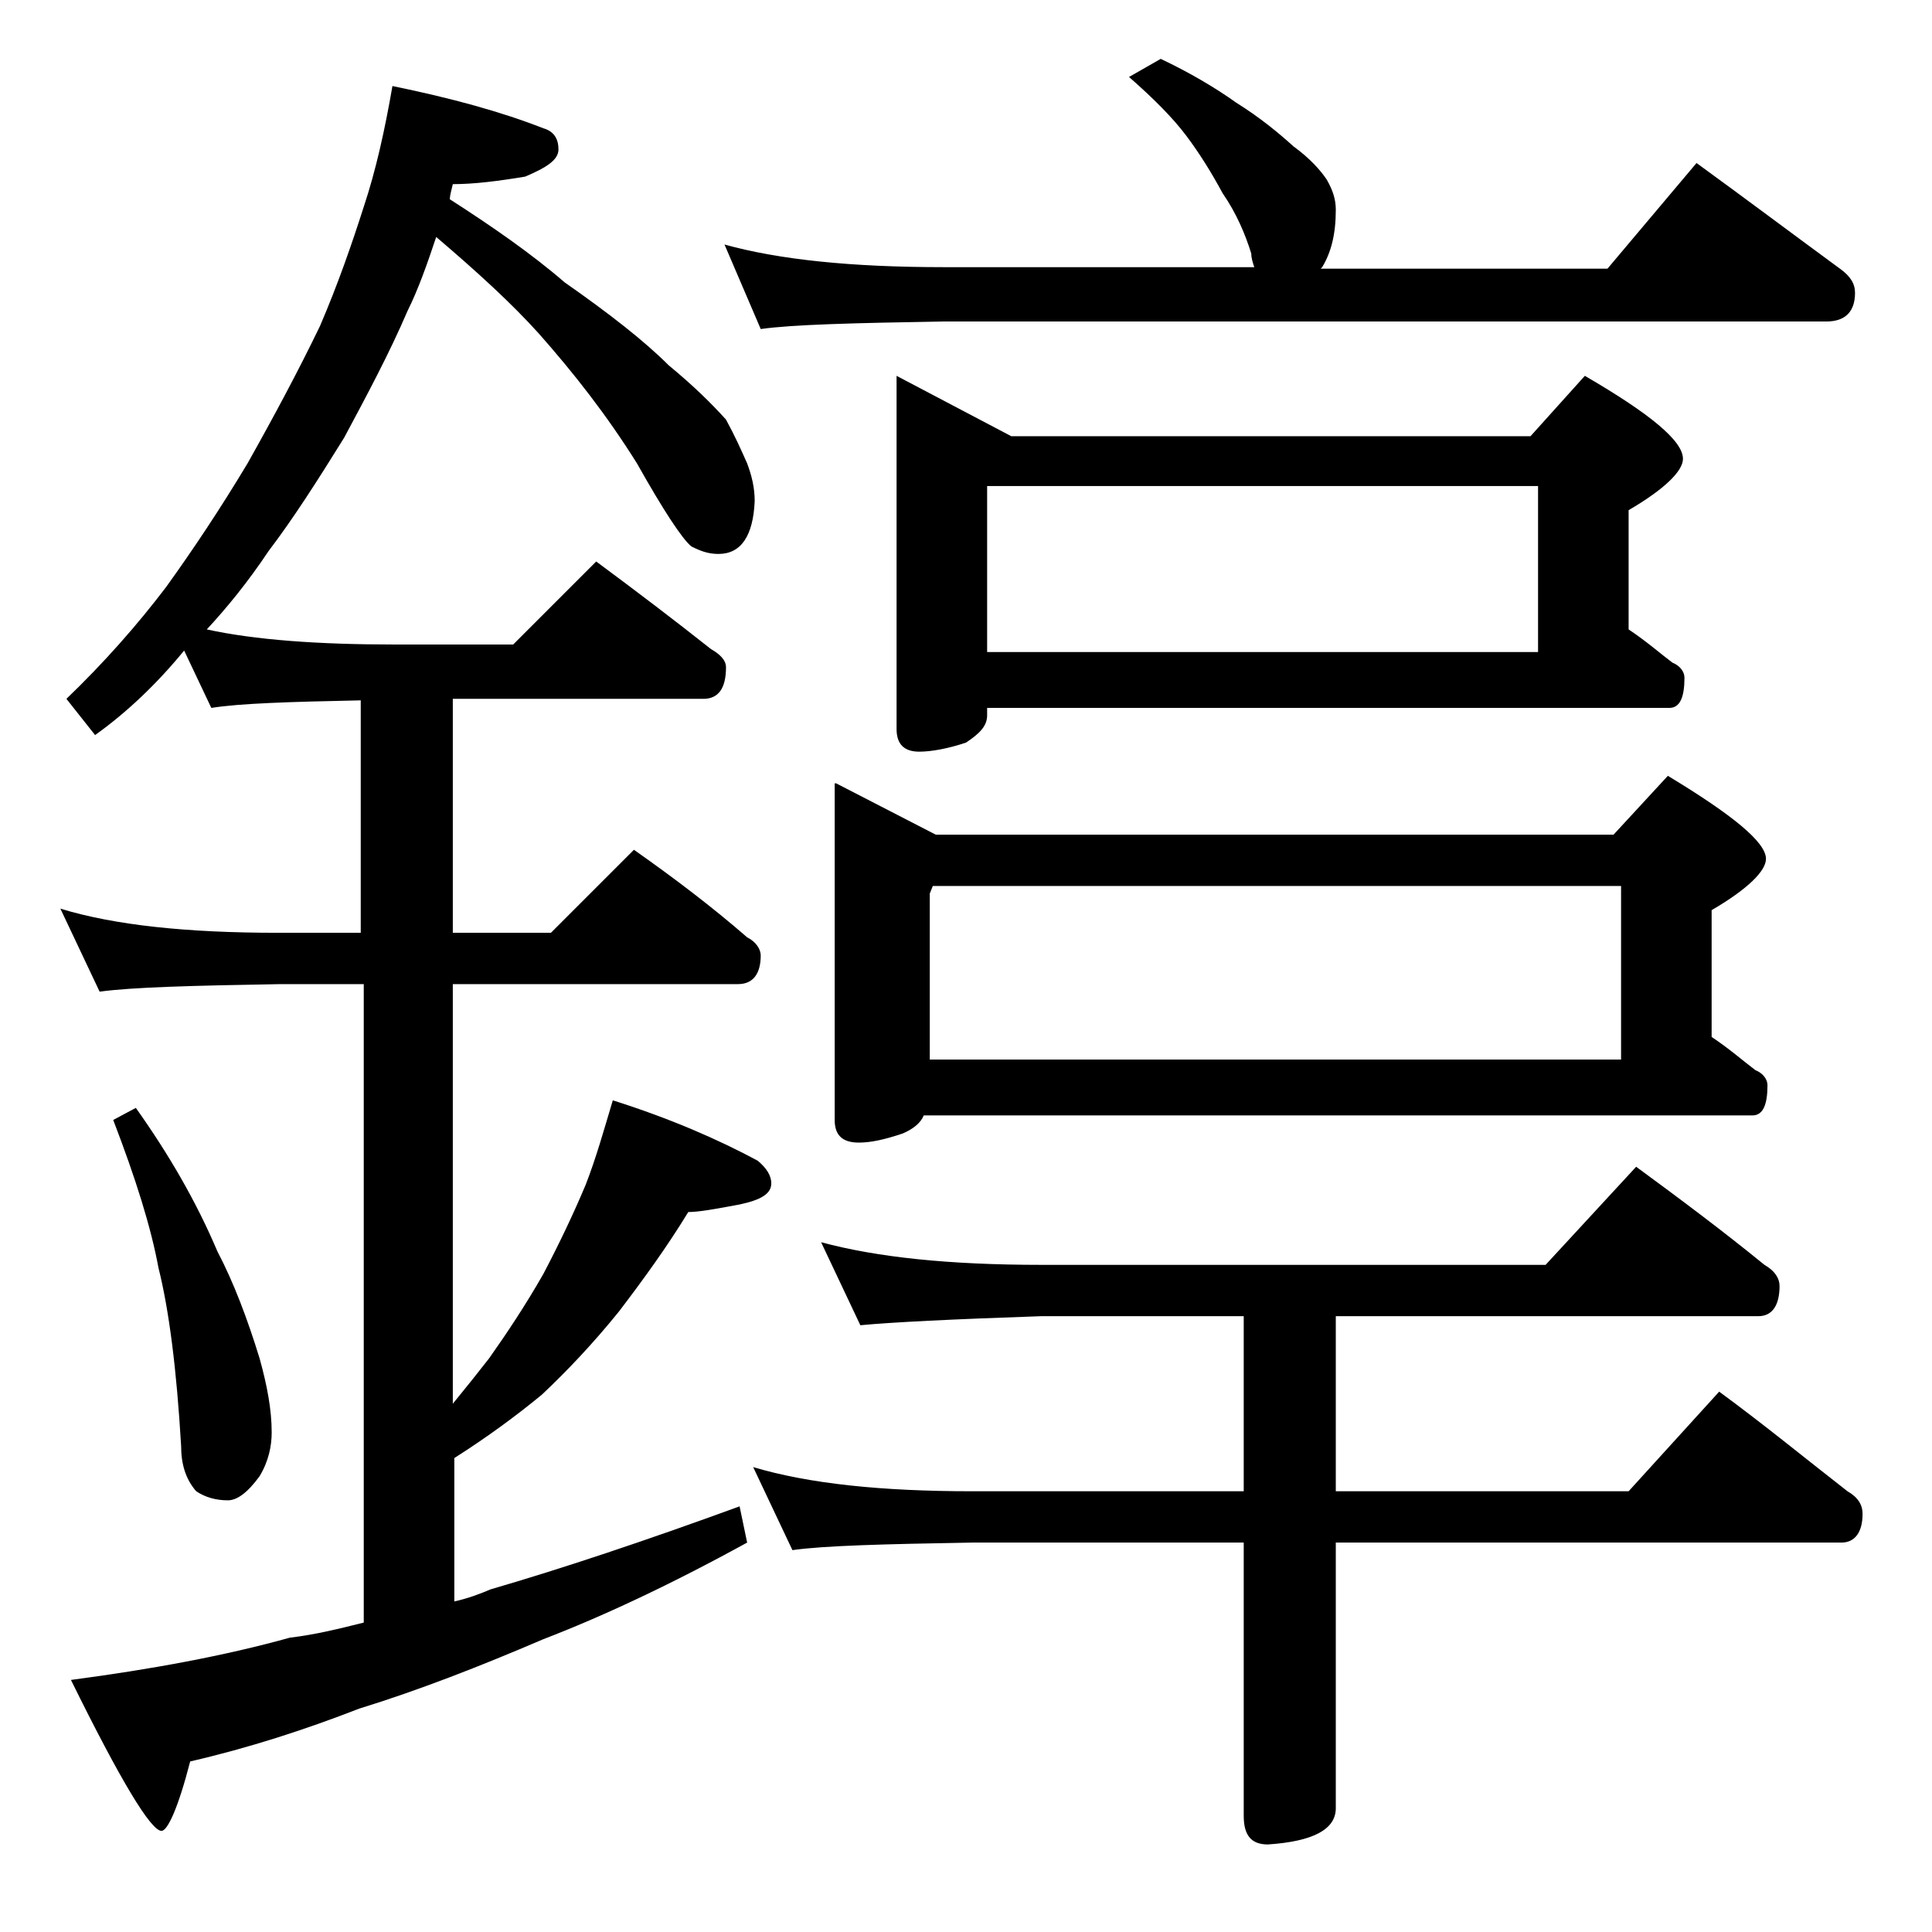
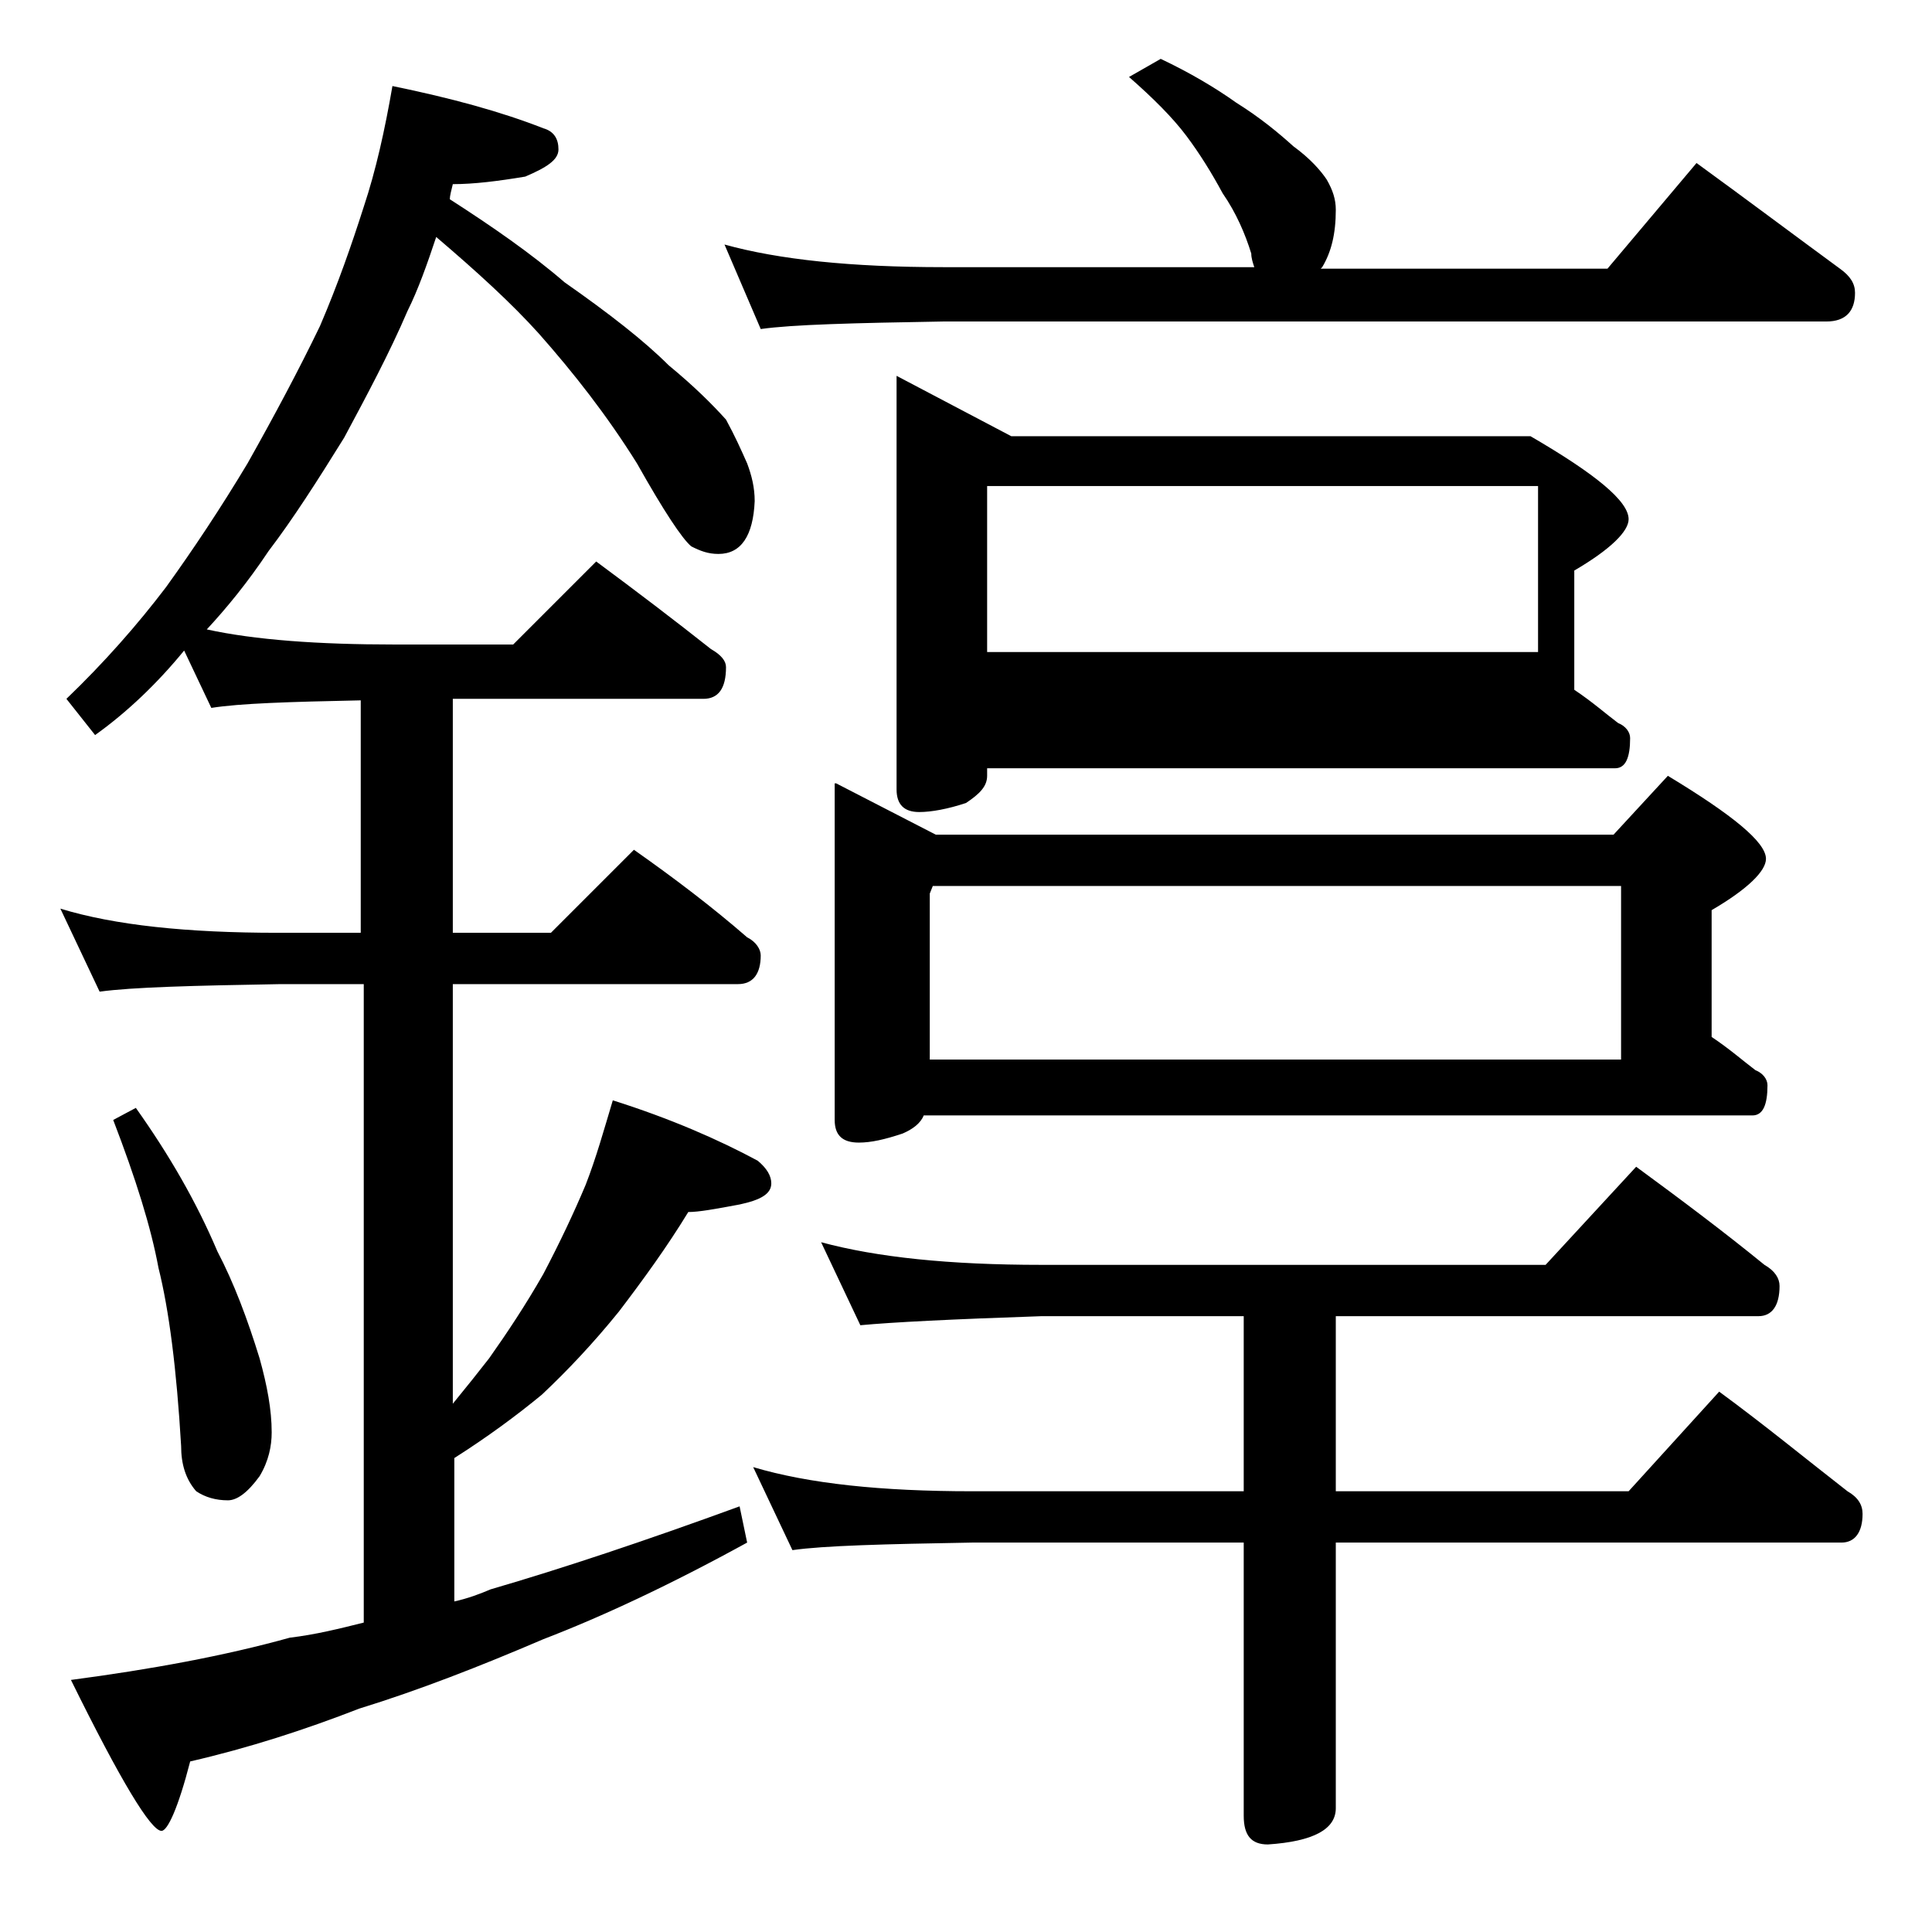
<svg xmlns="http://www.w3.org/2000/svg" version="1.1" id="Layer_1" x="0px" y="0px" viewBox="0 0 128 128" enable-background="new 0 0 128 128" xml:space="preserve">
-   <path d="M26,5.7c3.9,0.8,7.2,1.7,10,2.8c0.7,0.2,1,0.7,1,1.4c0,0.7-0.8,1.2-2.2,1.8C33,12,31.4,12.2,30,12.2c-0.1,0.4-0.2,0.8-0.2,1  c2.8,1.8,5.4,3.6,7.6,5.5c3,2.1,5.3,3.9,6.9,5.5c1.7,1.4,2.9,2.6,3.8,3.6c0.6,1.1,1,2,1.4,2.9c0.3,0.8,0.5,1.6,0.5,2.5  c-0.1,2.3-0.9,3.5-2.4,3.5c-0.7,0-1.2-0.2-1.8-0.5c-0.6-0.5-1.8-2.3-3.6-5.5c-2-3.2-4.2-6-6.5-8.6c-1.8-2-4.1-4.1-6.8-6.4  c-0.6,1.8-1.2,3.5-1.9,4.9c-1.2,2.8-2.7,5.6-4.2,8.4c-1.8,2.9-3.4,5.4-5,7.5c-1.4,2.1-2.8,3.8-4.1,5.2c3.2,0.7,7.4,1,12.4,1h7.9  l5.5-5.5c2.7,2,5.2,3.9,7.6,5.8c0.7,0.4,1,0.8,1,1.2c0,1.4-0.5,2.1-1.5,2.1H30v15.5h6.5l5.5-5.5c2.7,1.9,5.2,3.8,7.5,5.8  c0.6,0.3,0.9,0.8,0.9,1.2c0,1.2-0.5,1.9-1.5,1.9H30V93c0.9-1.1,1.7-2.1,2.4-3c1.2-1.7,2.4-3.5,3.6-5.6c1.1-2.1,2-4,2.8-5.9  c0.7-1.8,1.2-3.6,1.8-5.6c3.8,1.2,7,2.6,9.6,4c0.6,0.5,0.9,1,0.9,1.5c0,0.7-0.7,1.1-2.1,1.4c-1.6,0.3-2.7,0.5-3.4,0.5  c-1.4,2.3-3,4.5-4.6,6.6c-1.7,2.1-3.4,3.9-5.1,5.5c-1.7,1.4-3.6,2.8-5.8,4.2v9.5c0.9-0.2,1.7-0.5,2.4-0.8c4.8-1.4,10.2-3.2,16.5-5.5  l0.5,2.4c-5.1,2.8-9.6,4.9-13.5,6.4c-4.2,1.8-8.3,3.4-12.2,4.6c-3.6,1.4-7.3,2.6-11.2,3.5c-0.8,3.1-1.5,4.6-1.9,4.6  c-0.7,0-2.7-3.3-6-10c5.3-0.7,10.2-1.6,14.5-2.8c1.7-0.2,3.3-0.6,4.9-1V65.2h-5.5c-5.8,0.1-9.8,0.2-12,0.5L4,60.2  c3.6,1.1,8.4,1.6,14.4,1.6h5.5V46.4c-4.8,0.1-8,0.2-9.9,0.5l-1.8-3.8c-1.8,2.2-3.8,4.1-5.9,5.6l-1.9-2.4c2.5-2.4,4.7-4.9,6.6-7.4  c1.8-2.5,3.6-5.2,5.4-8.2c1.8-3.2,3.4-6.2,4.8-9.1c1.2-2.8,2.1-5.4,2.9-7.9C24.9,11.3,25.5,8.6,26,5.7z M9,73.4  c2.2,3.1,4,6.2,5.4,9.5c1.1,2.1,2,4.5,2.8,7.1c0.5,1.8,0.8,3.4,0.8,4.9c0,0.9-0.2,1.9-0.8,2.9c-0.8,1.1-1.5,1.6-2.1,1.6  c-0.8,0-1.5-0.2-2.1-0.6c-0.7-0.8-1-1.8-1-3c-0.3-5.1-0.8-9-1.5-11.8c-0.5-2.7-1.5-5.9-3-9.8L9,73.4z M76.9,3.9  c1.9,0.9,3.6,1.9,5,2.9c1.6,1,2.8,2,3.8,2.9c1.1,0.8,1.8,1.6,2.2,2.2c0.4,0.7,0.6,1.3,0.6,2c0,1.6-0.3,2.8-0.9,3.8l-0.1,0.1h19  l5.9-7c3.3,2.4,6.5,4.8,9.5,7c0.7,0.5,1,1,1,1.6c0,1.2-0.6,1.9-1.9,1.9H62.5c-5.9,0.1-10,0.2-12.1,0.5L48,16.2  c3.6,1,8.4,1.5,14.5,1.5h20.6c-0.1-0.3-0.2-0.6-0.2-0.9c-0.4-1.3-1-2.7-1.9-4c-0.7-1.3-1.5-2.6-2.4-3.8c-0.9-1.2-2.2-2.5-3.8-3.9  L76.9,3.9z M49.9,97.2c3.7,1.1,8.5,1.6,14.5,1.6h18V87.2H69c-5.9,0.2-9.9,0.4-12,0.6l-2.6-5.5c3.7,1,8.5,1.5,14.6,1.5h33.4l6-6.5  c3,2.2,5.8,4.3,8.5,6.5c0.7,0.4,1,0.9,1,1.4c0,1.3-0.5,2-1.4,2h-28v11.6h19.4l6-6.6c3,2.2,5.8,4.5,8.5,6.6c0.7,0.4,1,0.9,1,1.5  c0,1.2-0.5,1.9-1.4,1.9H88.5v17.6c0,1.4-1.5,2.2-4.5,2.4c-1.1,0-1.6-0.6-1.6-1.9v-18.1h-18c-5.8,0.1-9.8,0.2-11.9,0.5L49.9,97.2z   M55.4,51.9l6.6,3.4h44.9l3.6-3.9c4.3,2.6,6.5,4.4,6.5,5.5c0,0.8-1.2,2-3.6,3.4v8.4c1.2,0.8,2.1,1.6,2.9,2.2c0.5,0.2,0.8,0.6,0.8,1  c0,1.3-0.3,2-1,2H61.2c-0.2,0.5-0.7,0.9-1.4,1.2c-1.2,0.4-2.1,0.6-2.9,0.6c-1.1,0-1.6-0.5-1.6-1.5V51.9z M59.4,24.9l7.6,4h34.4  l3.6-4c4.3,2.5,6.5,4.3,6.5,5.5c0,0.8-1.2,2-3.6,3.4v7.9c1.2,0.8,2.1,1.6,2.9,2.2c0.5,0.2,0.8,0.6,0.8,1c0,1.3-0.3,2-1,2H65.4v0.5  c0,0.7-0.5,1.2-1.4,1.8c-1.2,0.4-2.3,0.6-3.1,0.6c-1,0-1.5-0.5-1.5-1.5V24.9z M61.5,70.2h45.9V58.7H61.8l-0.2,0.5V70.2z M65.4,43.2  h36.5v-11H65.4V43.2z" />
+   <path d="M26,5.7c3.9,0.8,7.2,1.7,10,2.8c0.7,0.2,1,0.7,1,1.4c0,0.7-0.8,1.2-2.2,1.8C33,12,31.4,12.2,30,12.2c-0.1,0.4-0.2,0.8-0.2,1  c2.8,1.8,5.4,3.6,7.6,5.5c3,2.1,5.3,3.9,6.9,5.5c1.7,1.4,2.9,2.6,3.8,3.6c0.6,1.1,1,2,1.4,2.9c0.3,0.8,0.5,1.6,0.5,2.5  c-0.1,2.3-0.9,3.5-2.4,3.5c-0.7,0-1.2-0.2-1.8-0.5c-0.6-0.5-1.8-2.3-3.6-5.5c-2-3.2-4.2-6-6.5-8.6c-1.8-2-4.1-4.1-6.8-6.4  c-0.6,1.8-1.2,3.5-1.9,4.9c-1.2,2.8-2.7,5.6-4.2,8.4c-1.8,2.9-3.4,5.4-5,7.5c-1.4,2.1-2.8,3.8-4.1,5.2c3.2,0.7,7.4,1,12.4,1h7.9  l5.5-5.5c2.7,2,5.2,3.9,7.6,5.8c0.7,0.4,1,0.8,1,1.2c0,1.4-0.5,2.1-1.5,2.1H30v15.5h6.5l5.5-5.5c2.7,1.9,5.2,3.8,7.5,5.8  c0.6,0.3,0.9,0.8,0.9,1.2c0,1.2-0.5,1.9-1.5,1.9H30V93c0.9-1.1,1.7-2.1,2.4-3c1.2-1.7,2.4-3.5,3.6-5.6c1.1-2.1,2-4,2.8-5.9  c0.7-1.8,1.2-3.6,1.8-5.6c3.8,1.2,7,2.6,9.6,4c0.6,0.5,0.9,1,0.9,1.5c0,0.7-0.7,1.1-2.1,1.4c-1.6,0.3-2.7,0.5-3.4,0.5  c-1.4,2.3-3,4.5-4.6,6.6c-1.7,2.1-3.4,3.9-5.1,5.5c-1.7,1.4-3.6,2.8-5.8,4.2v9.5c0.9-0.2,1.7-0.5,2.4-0.8c4.8-1.4,10.2-3.2,16.5-5.5  l0.5,2.4c-5.1,2.8-9.6,4.9-13.5,6.4c-4.2,1.8-8.3,3.4-12.2,4.6c-3.6,1.4-7.3,2.6-11.2,3.5c-0.8,3.1-1.5,4.6-1.9,4.6  c-0.7,0-2.7-3.3-6-10c5.3-0.7,10.2-1.6,14.5-2.8c1.7-0.2,3.3-0.6,4.9-1V65.2h-5.5c-5.8,0.1-9.8,0.2-12,0.5L4,60.2  c3.6,1.1,8.4,1.6,14.4,1.6h5.5V46.4c-4.8,0.1-8,0.2-9.9,0.5l-1.8-3.8c-1.8,2.2-3.8,4.1-5.9,5.6l-1.9-2.4c2.5-2.4,4.7-4.9,6.6-7.4  c1.8-2.5,3.6-5.2,5.4-8.2c1.8-3.2,3.4-6.2,4.8-9.1c1.2-2.8,2.1-5.4,2.9-7.9C24.9,11.3,25.5,8.6,26,5.7z M9,73.4  c2.2,3.1,4,6.2,5.4,9.5c1.1,2.1,2,4.5,2.8,7.1c0.5,1.8,0.8,3.4,0.8,4.9c0,0.9-0.2,1.9-0.8,2.9c-0.8,1.1-1.5,1.6-2.1,1.6  c-0.8,0-1.5-0.2-2.1-0.6c-0.7-0.8-1-1.8-1-3c-0.3-5.1-0.8-9-1.5-11.8c-0.5-2.7-1.5-5.9-3-9.8L9,73.4z M76.9,3.9  c1.9,0.9,3.6,1.9,5,2.9c1.6,1,2.8,2,3.8,2.9c1.1,0.8,1.8,1.6,2.2,2.2c0.4,0.7,0.6,1.3,0.6,2c0,1.6-0.3,2.8-0.9,3.8l-0.1,0.1h19  l5.9-7c3.3,2.4,6.5,4.8,9.5,7c0.7,0.5,1,1,1,1.6c0,1.2-0.6,1.9-1.9,1.9H62.5c-5.9,0.1-10,0.2-12.1,0.5L48,16.2  c3.6,1,8.4,1.5,14.5,1.5h20.6c-0.1-0.3-0.2-0.6-0.2-0.9c-0.4-1.3-1-2.7-1.9-4c-0.7-1.3-1.5-2.6-2.4-3.8c-0.9-1.2-2.2-2.5-3.8-3.9  L76.9,3.9z M49.9,97.2c3.7,1.1,8.5,1.6,14.5,1.6h18V87.2H69c-5.9,0.2-9.9,0.4-12,0.6l-2.6-5.5c3.7,1,8.5,1.5,14.6,1.5h33.4l6-6.5  c3,2.2,5.8,4.3,8.5,6.5c0.7,0.4,1,0.9,1,1.4c0,1.3-0.5,2-1.4,2h-28v11.6h19.4l6-6.6c3,2.2,5.8,4.5,8.5,6.6c0.7,0.4,1,0.9,1,1.5  c0,1.2-0.5,1.9-1.4,1.9H88.5v17.6c0,1.4-1.5,2.2-4.5,2.4c-1.1,0-1.6-0.6-1.6-1.9v-18.1h-18c-5.8,0.1-9.8,0.2-11.9,0.5L49.9,97.2z   M55.4,51.9l6.6,3.4h44.9l3.6-3.9c4.3,2.6,6.5,4.4,6.5,5.5c0,0.8-1.2,2-3.6,3.4v8.4c1.2,0.8,2.1,1.6,2.9,2.2c0.5,0.2,0.8,0.6,0.8,1  c0,1.3-0.3,2-1,2H61.2c-0.2,0.5-0.7,0.9-1.4,1.2c-1.2,0.4-2.1,0.6-2.9,0.6c-1.1,0-1.6-0.5-1.6-1.5V51.9z M59.4,24.9l7.6,4h34.4  c4.3,2.5,6.5,4.3,6.5,5.5c0,0.8-1.2,2-3.6,3.4v7.9c1.2,0.8,2.1,1.6,2.9,2.2c0.5,0.2,0.8,0.6,0.8,1c0,1.3-0.3,2-1,2H65.4v0.5  c0,0.7-0.5,1.2-1.4,1.8c-1.2,0.4-2.3,0.6-3.1,0.6c-1,0-1.5-0.5-1.5-1.5V24.9z M61.5,70.2h45.9V58.7H61.8l-0.2,0.5V70.2z M65.4,43.2  h36.5v-11H65.4V43.2z" />
</svg>